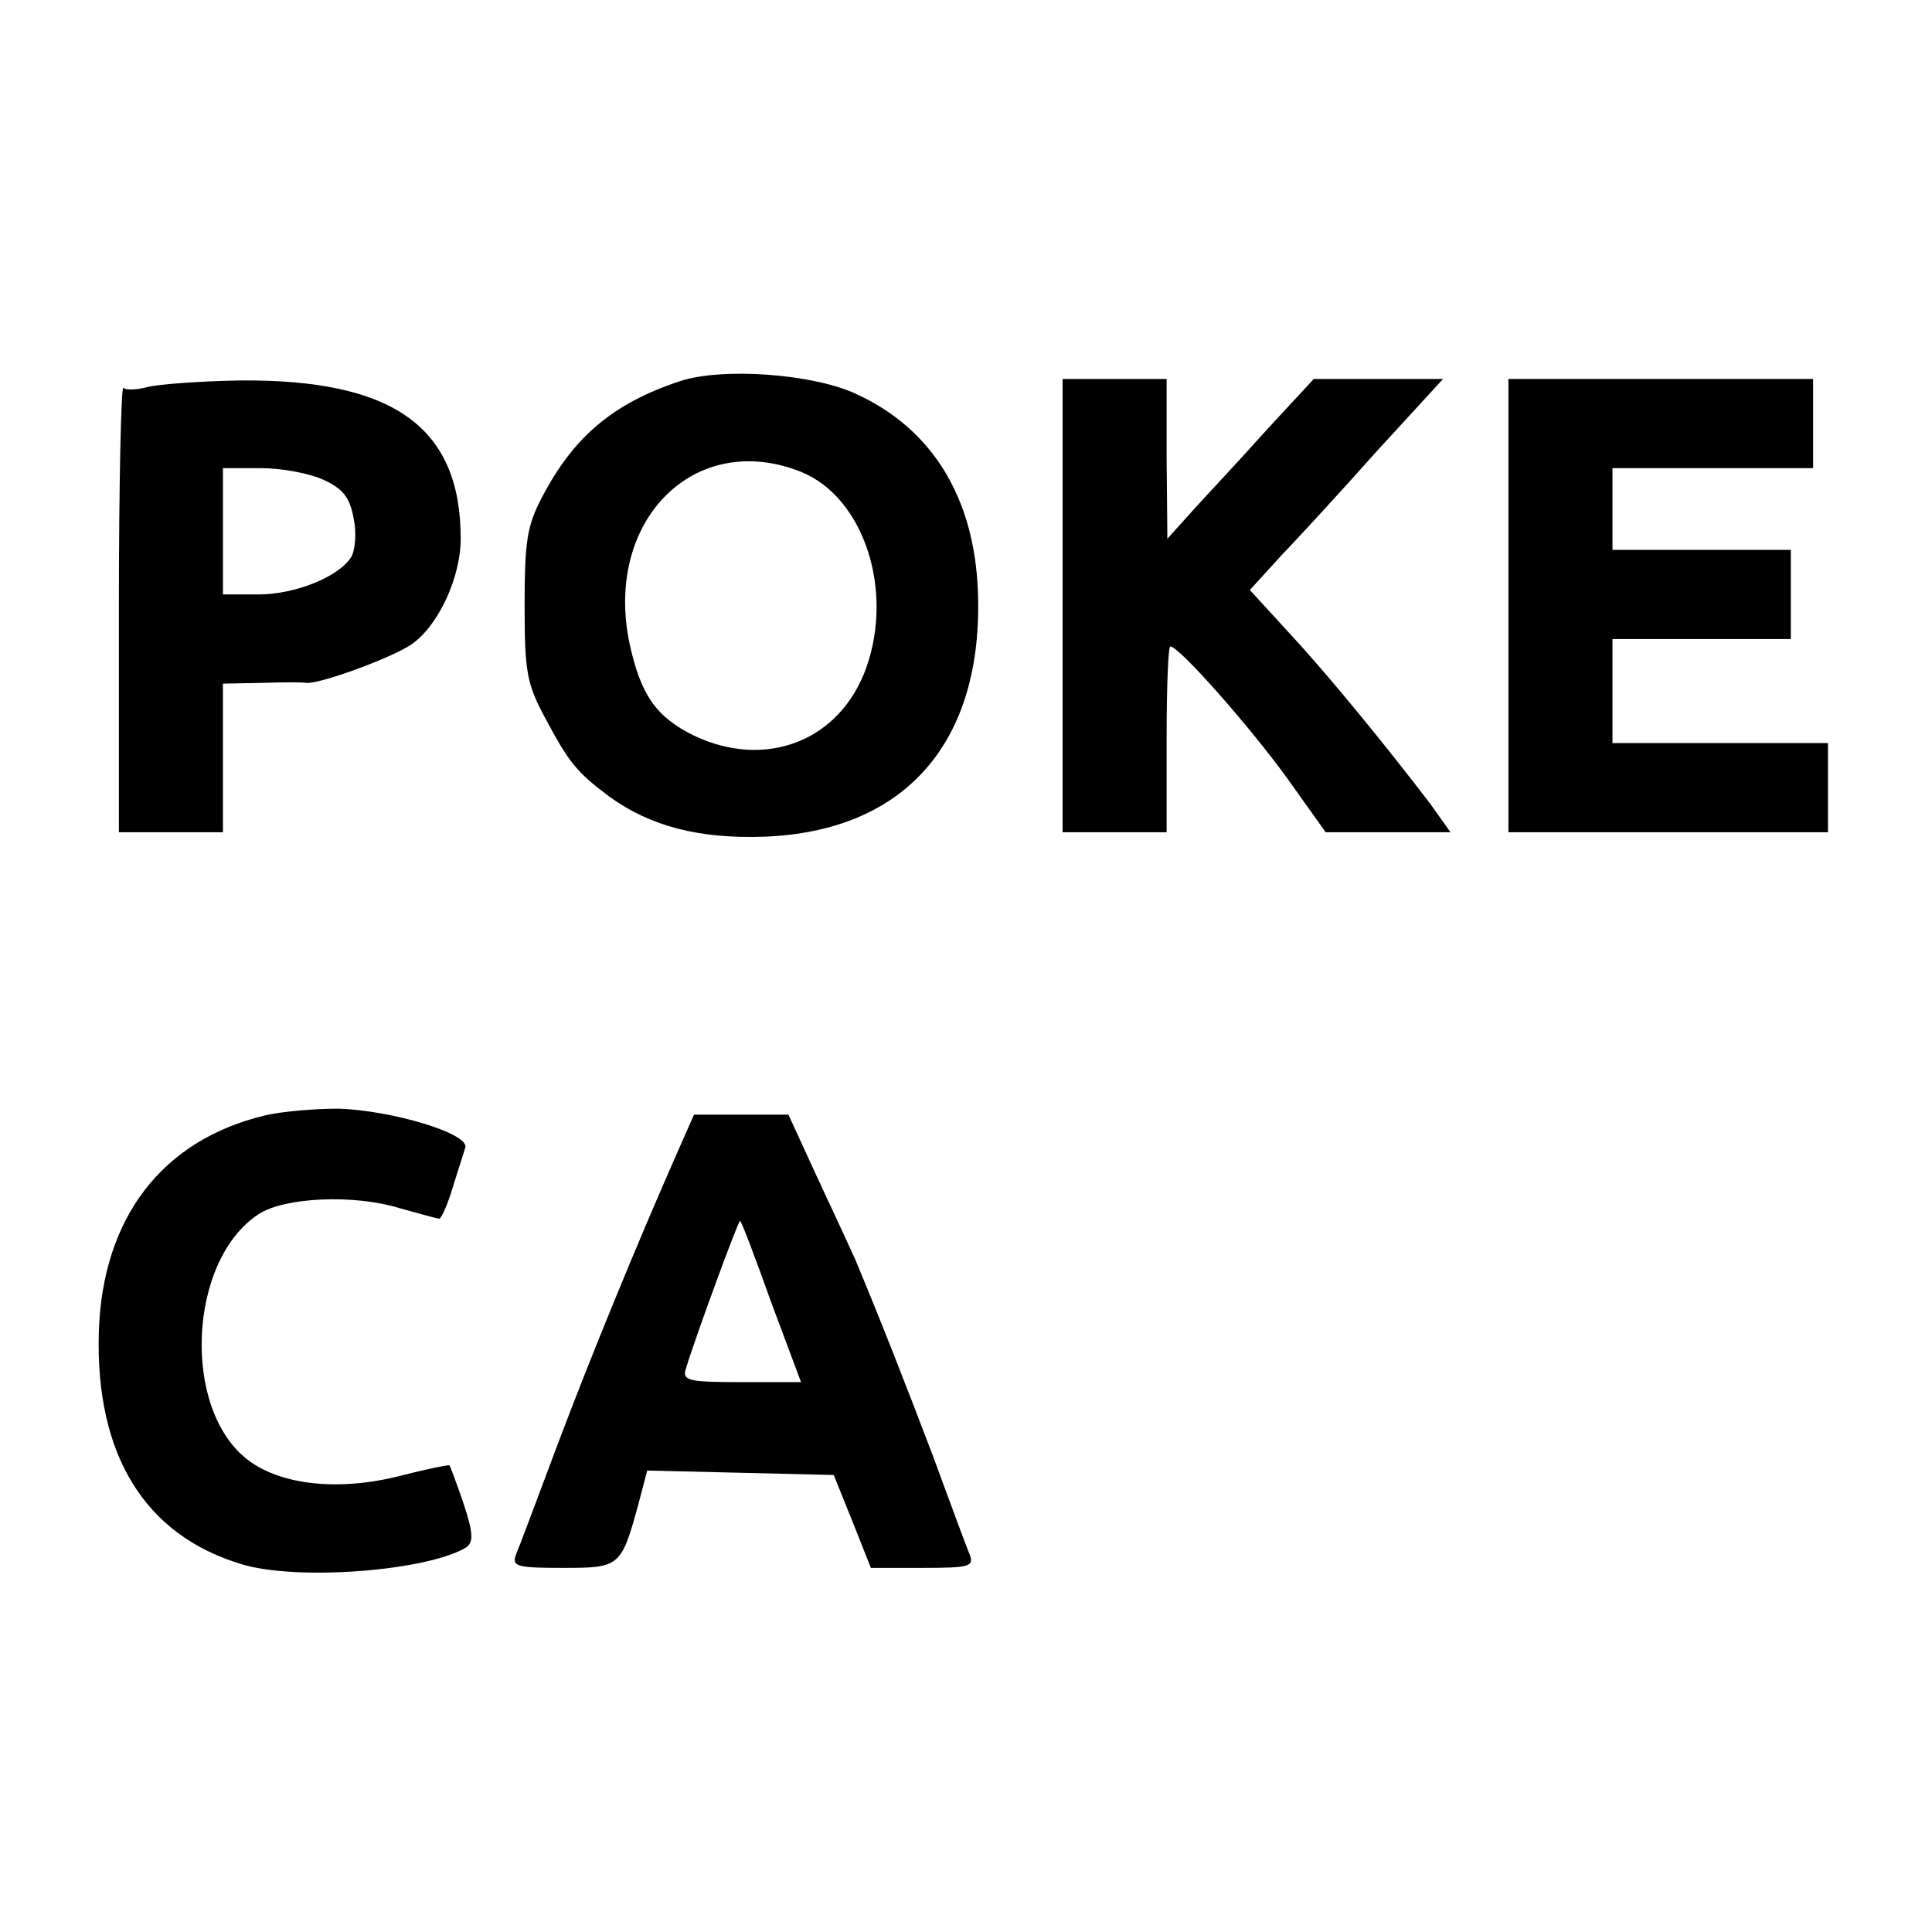
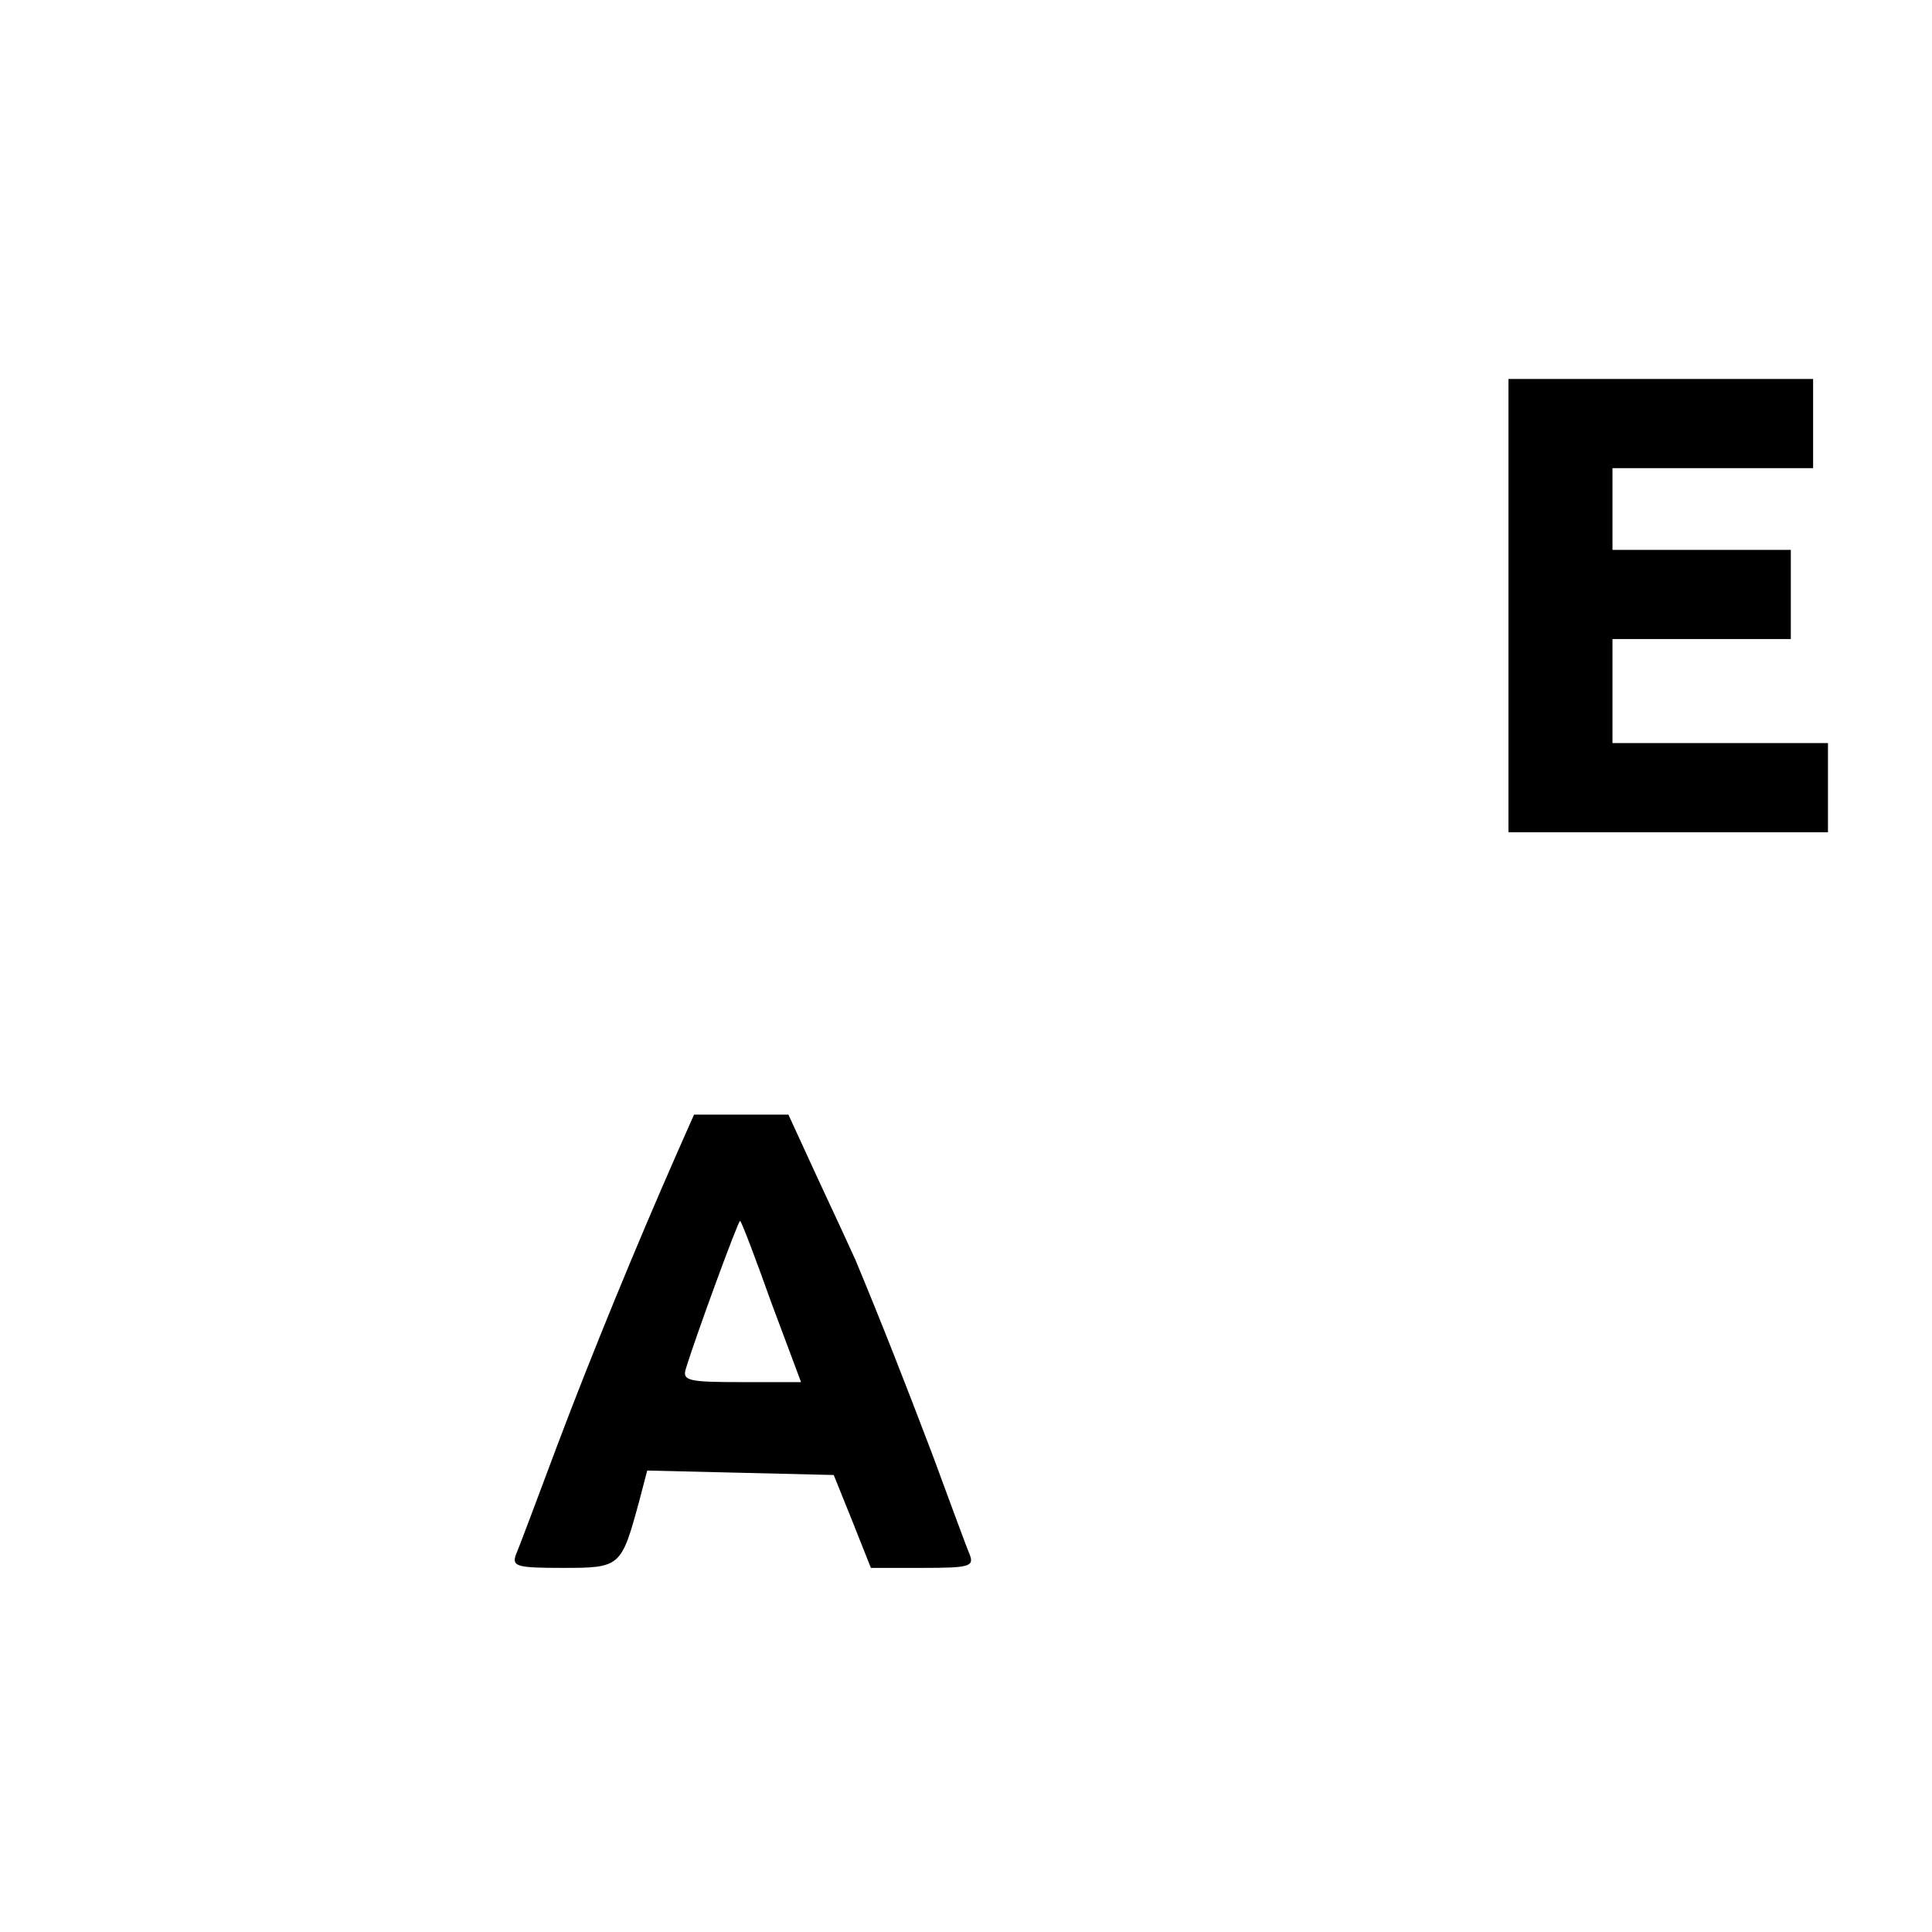
<svg xmlns="http://www.w3.org/2000/svg" version="1.0" width="260pt" height="260pt" viewBox="0 0 260 260" preserveAspectRatio="xMidYMid meet">
  <g transform="translate(0,260) scale(0.1,-0.1)" fill="#000000" stroke="none">
-     <path d="M915 2087 c-91 -30 -144 -76 -186 -157 -20 -38 -23 -60 -23 -145 0 -89 3 -105 27 -150 33 -62 43 -74 87 -107 55 -40 121 -57 208 -54 191 7 296 128 288 331 -5 125 -61 217 -162 264 -58 28 -182 37 -239 18z m163 -122 c84 -34 125 -158 88 -263 -35 -99 -135 -138 -232 -92 -51 25 -72 55 -87 125 -34 165 88 287 231 230z" />
-     <path d="M198 2079 c-15 -4 -29 -4 -32 -1 -3 3 -6 -130 -6 -296 l0 -302 70 0 70 0 0 100 0 100 53 1 c28 1 55 1 59 0 18 -2 116 34 142 52 36 25 66 90 66 142 0 150 -90 215 -298 213 -53 -1 -109 -5 -124 -9z m238 -125 c26 -12 35 -24 40 -52 4 -19 2 -42 -3 -51 -16 -27 -76 -51 -125 -51 l-48 0 0 85 0 85 51 0 c28 0 66 -7 85 -16z" />
-     <path d="M1430 1785 l0 -305 70 0 70 0 0 125 c0 69 2 125 5 125 12 0 107 -108 157 -177 l52 -73 84 0 84 0 -27 38 c-58 76 -136 172 -189 229 l-54 59 41 45 c23 24 82 88 130 142 l89 97 -87 0 -87 0 -62 -67 c-34 -38 -79 -86 -99 -108 l-36 -40 -1 108 0 107 -70 0 -70 0 0 -305z" />
    <path d="M2030 1785 l0 -305 215 0 215 0 0 60 0 60 -145 0 -145 0 0 70 0 70 120 0 120 0 0 60 0 60 -120 0 -120 0 0 55 0 55 135 0 135 0 0 60 0 60 -205 0 -205 0 0 -305z" />
-     <path d="M357 1099 c-139 -33 -219 -138 -224 -291 -5 -166 62 -274 192 -313 75 -23 252 -9 303 23 9 7 9 19 -4 58 -9 27 -18 50 -19 52 -1 1 -31 -5 -66 -14 -82 -21 -160 -13 -205 21 -90 68 -81 269 14 331 35 23 129 27 190 8 26 -7 50 -14 53 -14 3 0 11 18 18 41 7 23 15 47 17 54 8 19 -99 51 -171 53 -33 0 -77 -4 -98 -9z" />
    <path d="M911 1048 c-55 -125 -115 -271 -161 -393 -27 -72 -52 -139 -56 -148 -5 -15 2 -17 63 -17 78 0 79 1 103 89 l11 42 126 -3 125 -3 25 -62 25 -63 70 0 c63 0 69 2 63 18 -4 9 -26 69 -50 134 -38 100 -69 179 -104 263 -5 11 -27 59 -50 108 l-40 87 -64 0 -63 0 -23 -52z m127 -201 l40 -107 -80 0 c-72 0 -80 2 -75 18 13 43 71 201 73 199 2 -1 21 -51 42 -110z" />
  </g>
</svg>